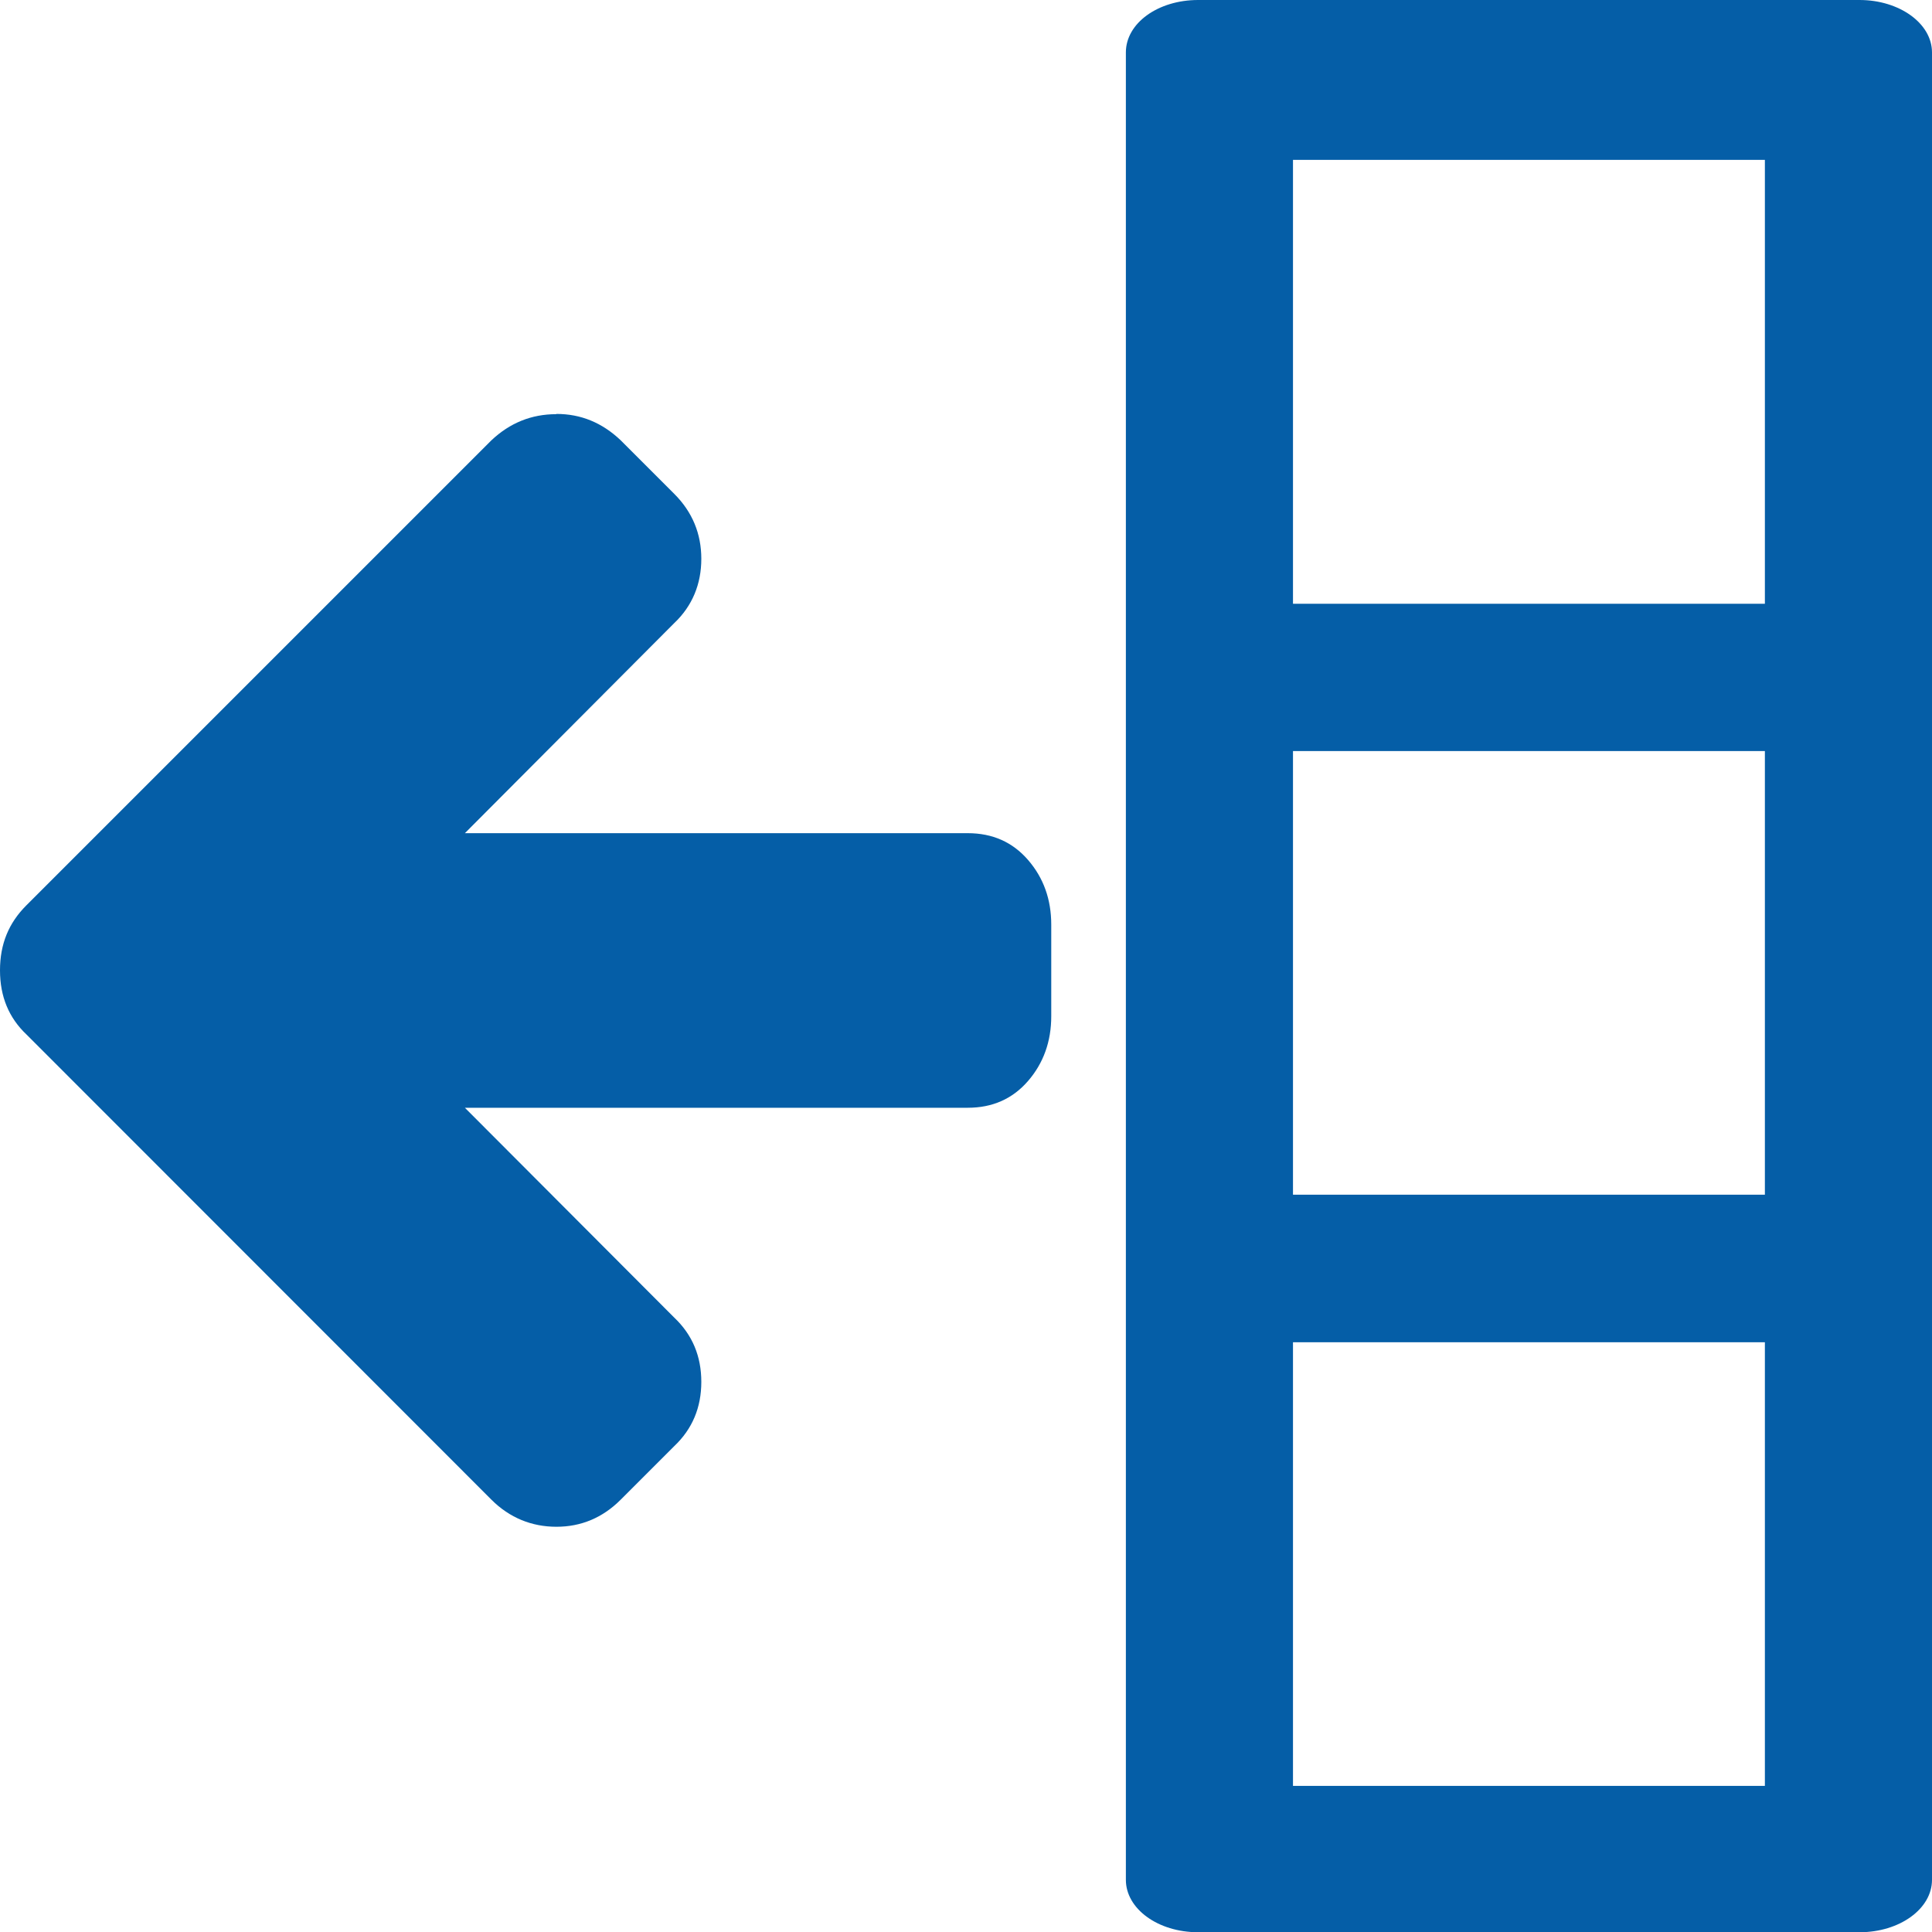
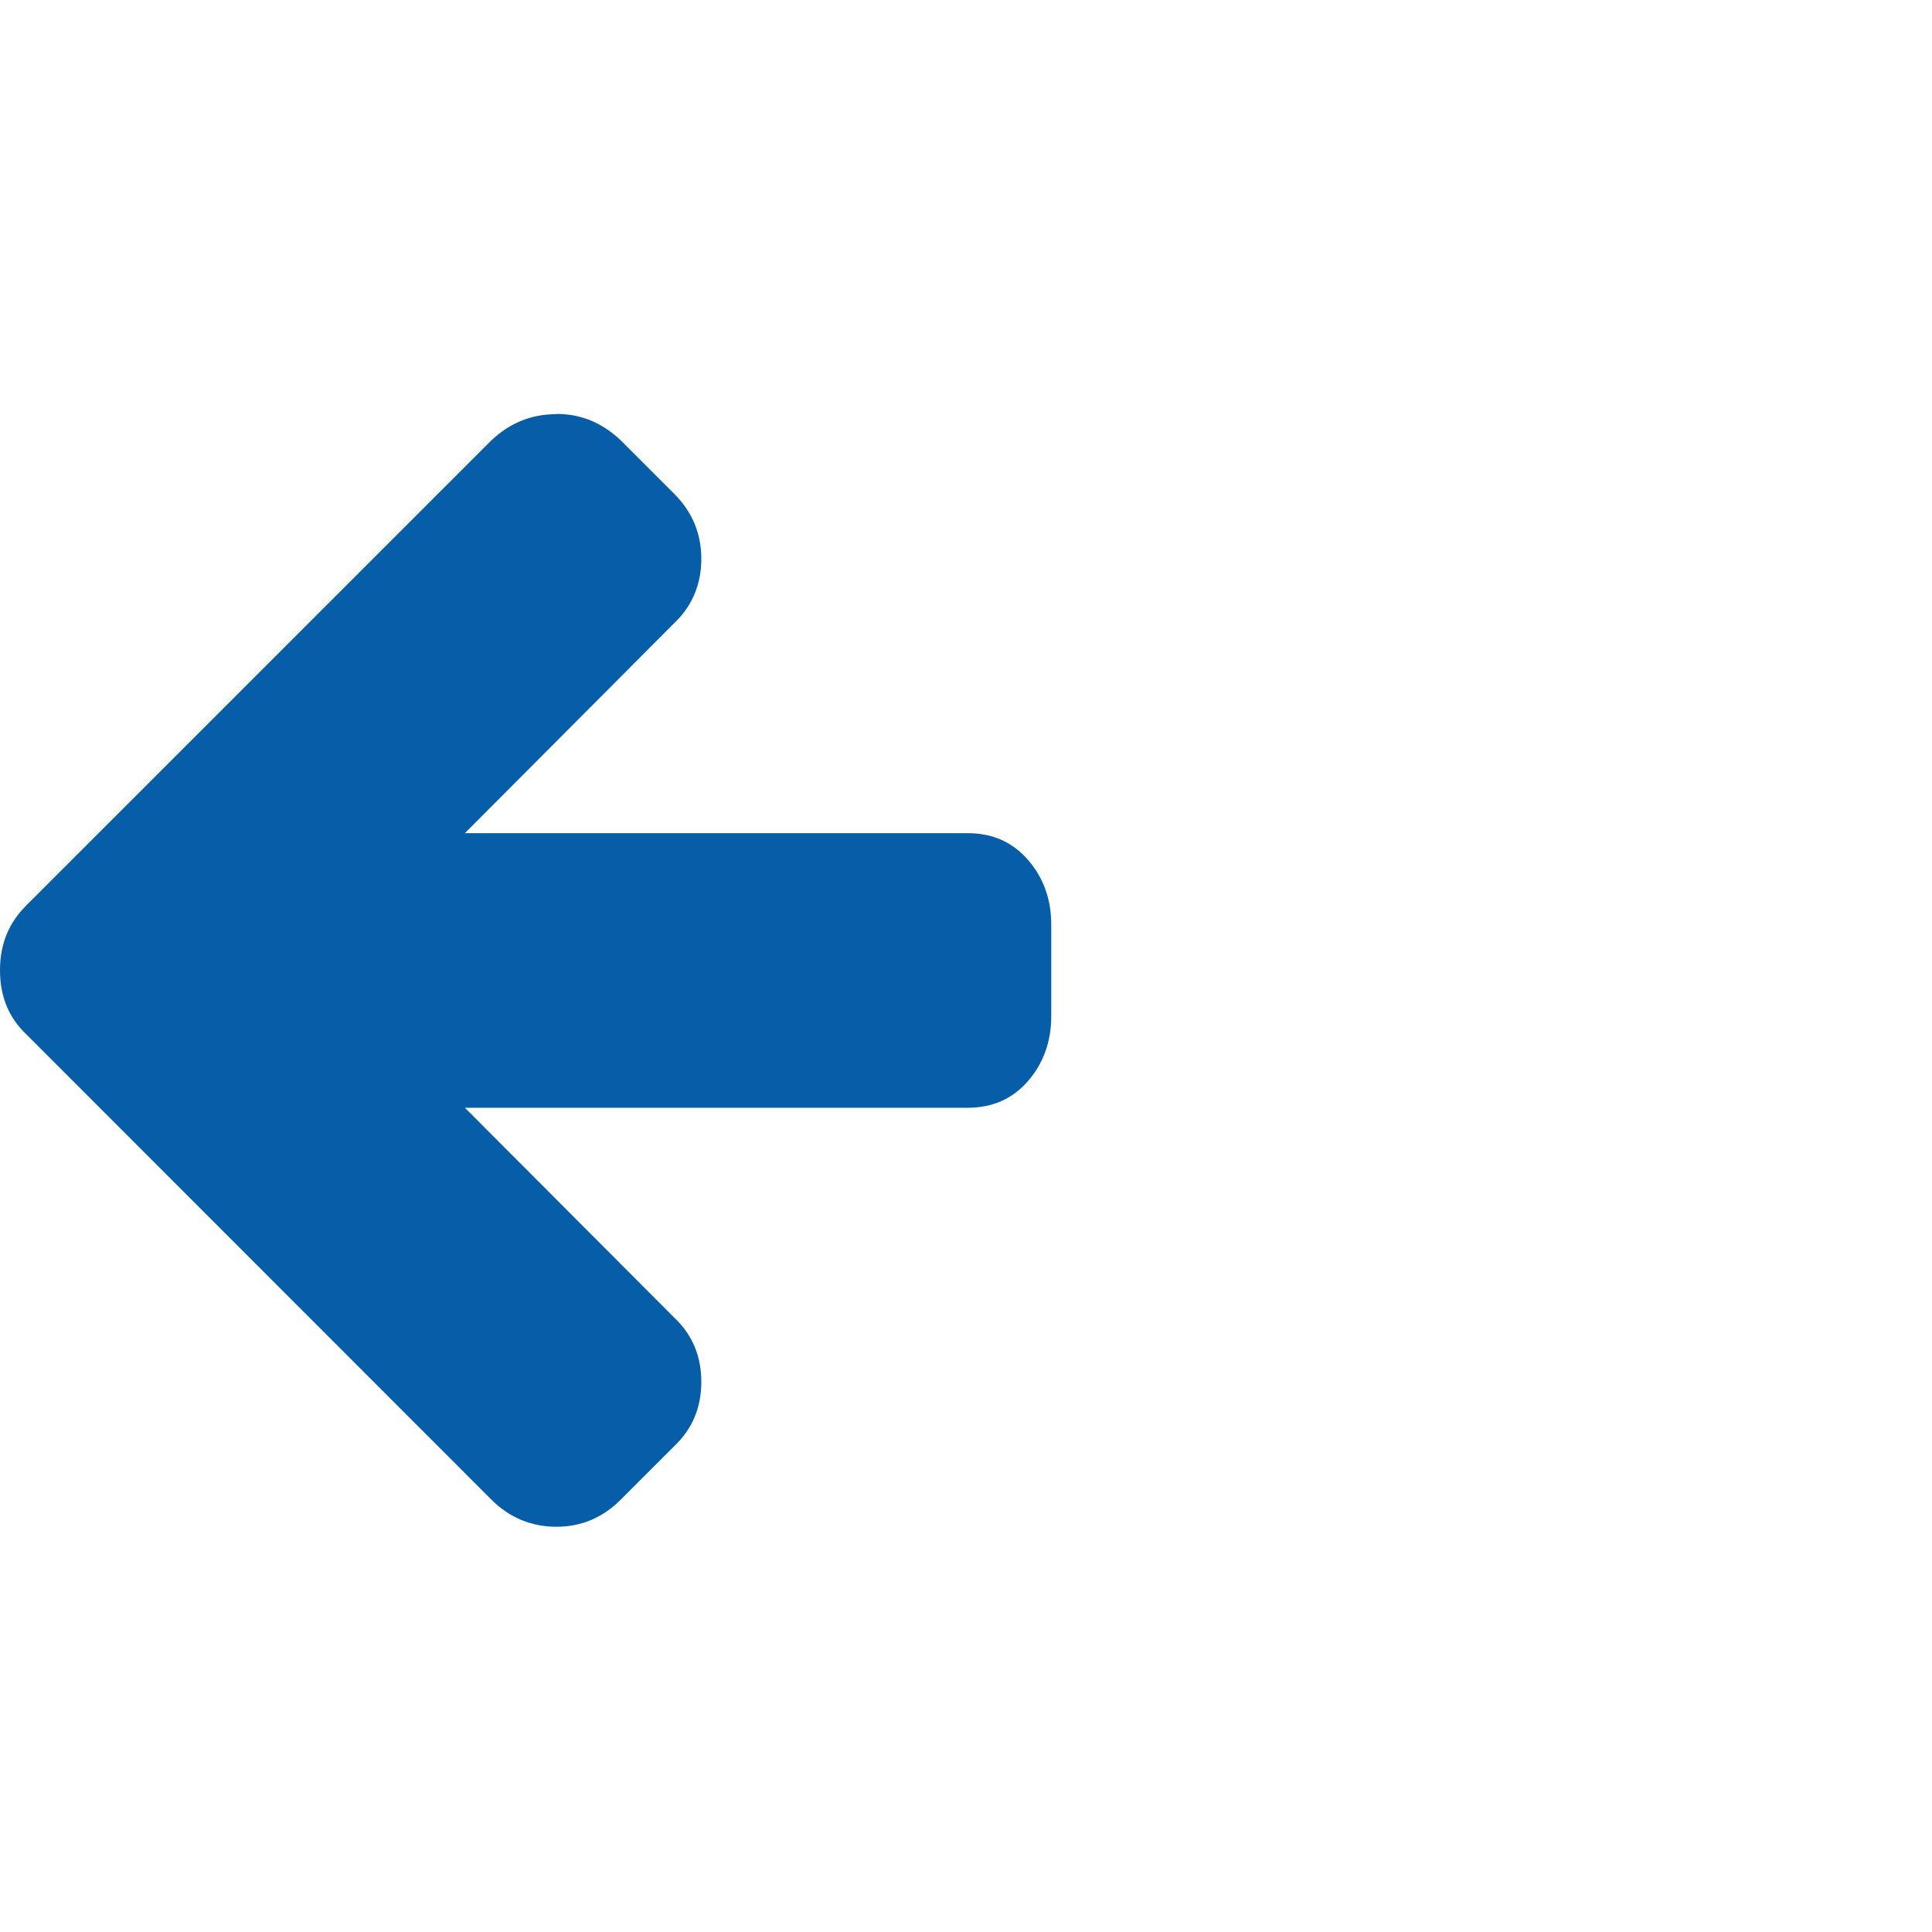
<svg xmlns="http://www.w3.org/2000/svg" version="1.1" viewBox="0 0 800 800">
  <defs>
    <style>
      .cls-1 {
        fill: #055ea7;
      }
    </style>
  </defs>
  <g>
    <g id="Layer_1" focusable="false">
-       <path class="cls-1" d="M496.1,0c-16.6,0-29.9,9.6-29.9,21.7v756.7c0,12,13.3,21.7,29.9,21.7h273.9c16.6,0,30-9.7,30-21.7V21.7c0-12-13.5-21.7-30-21.7h-273.9ZM535.4,66.2h195.4v183.8h-195.4V66.2ZM535.4,311h195.4v183.7h-195.4v-183.7ZM535.4,555.8h195.4v183.7h-195.4v-183.7Z" />
      <path class="cls-1" d="M230.4,171.4c10.1,0,18.9,3.6,26.6,10.9l22.2,22.2c7.5,7.5,11.2,16.5,11.2,26.9s-3.7,19.5-11.2,26.6l-86.7,87h208.2c10.3,0,18.6,3.7,25,11.1,6.4,7.4,9.6,16.3,9.6,26.8v37.9c0,10.4-3.2,19.4-9.6,26.8-6.4,7.4-14.7,11.1-25,11.1h-208.2l86.7,86.9c7.5,7.1,11.2,16,11.2,26.6s-3.7,19.5-11.2,26.6l-22.2,22.2c-7.5,7.5-16.4,11.2-26.6,11.2s-19.4-3.7-26.9-11.2L11,428.4C3.7,421.5,0,412.7,0,401.8s3.6-19.6,10.9-26.9l192.5-192.5c7.7-7.3,16.7-10.9,26.9-10.9h0Z" />
    </g>
  </g>
</svg>